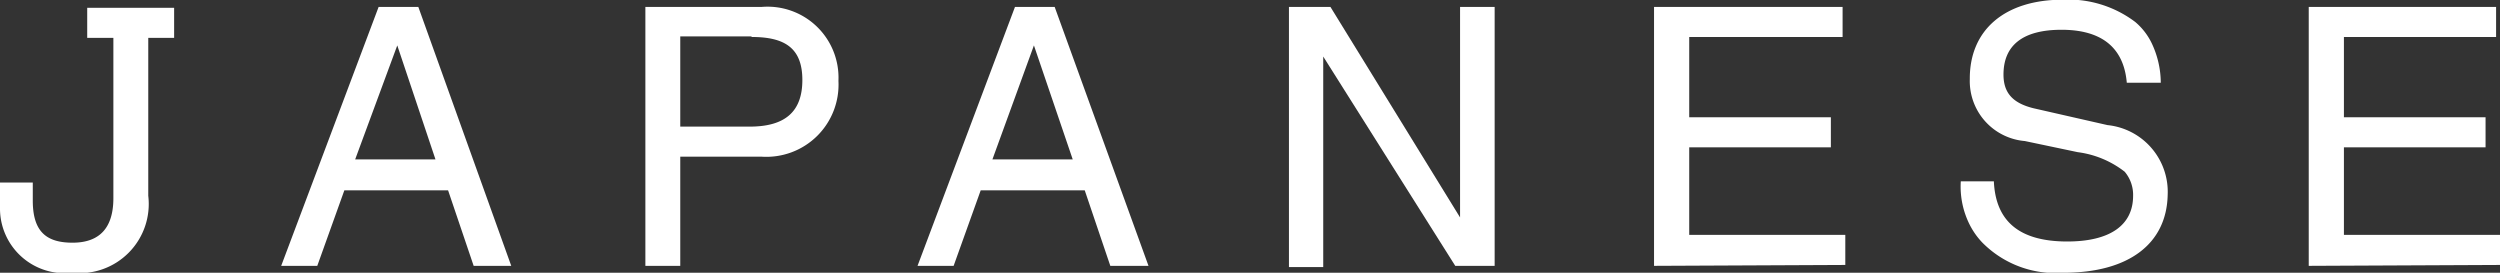
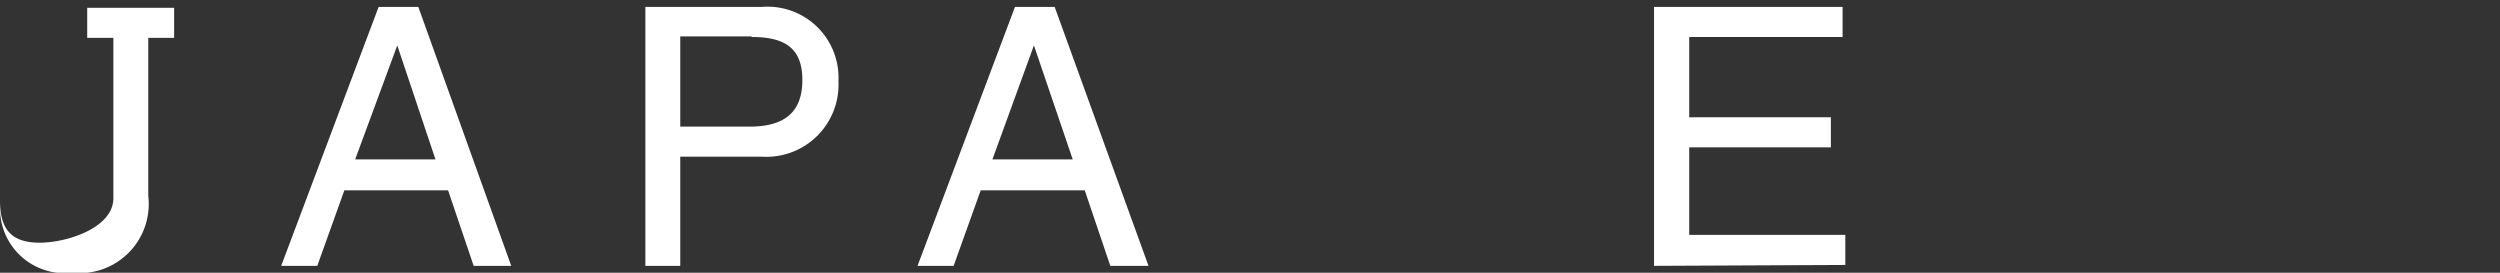
<svg xmlns="http://www.w3.org/2000/svg" id="レイヤー_1" data-name="レイヤー 1" viewBox="0 0 83.13 9.07">
  <rect x="0" y="0" width="83.13" height="9.07" fill="#333333" stroke="none" />
  <defs>
    <style>.cls-1{fill:#fff;}</style>
  </defs>
  <title>hnav-jp-wht</title>
-   <path class="cls-1" d="M4.93,1.27V6.52A2.3,2.3,0,0,1,2.4,9.08,2.15,2.15,0,0,1,0,6.93V6.08H1.09v.6c0,1,.42,1.4,1.32,1.4S3.77,7.59,3.77,6.6V1.27H2.9v-1H5.79v1Z" transform="translate(0 -0.01)" />
+   <path class="cls-1" d="M4.93,1.27V6.52A2.3,2.3,0,0,1,2.4,9.08,2.15,2.15,0,0,1,0,6.93V6.08v.6c0,1,.42,1.4,1.32,1.4S3.77,7.59,3.77,6.6V1.27H2.9v-1H5.79v1Z" transform="translate(0 -0.01)" />
  <path class="cls-1" d="M15.75,8.85,14.9,6.34H11.45l-.9,2.51H9.35L12.59.24h1.32L17,8.85ZM13.21,1.52h0L11.81,5.31h2.67Z" transform="translate(0 -0.01)" />
  <path class="cls-1" d="M25.33,5.22H22.62V8.85H21.46V.24h3.87A2.36,2.36,0,0,1,27.88,2.7,2.4,2.4,0,0,1,25.33,5.22Zm-.35-4H22.62v3h2.31c1.18,0,1.75-.5,1.75-1.55S26.11,1.24,25,1.24Z" transform="translate(0 -0.01)" />
  <path class="cls-1" d="M36.92,8.85l-.85-2.51H32.61l-.9,2.51h-1.2L33.75.24h1.32l3.12,8.61ZM34.38,1.52h0L33,5.31h2.67Z" transform="translate(0 -0.01)" />
-   <path class="cls-1" d="M48.39,8.85,44,1.89h0v7H42.86V.24h1.38l4.31,7h0v-7H49.7V8.85Z" transform="translate(0 -0.01)" />
  <path class="cls-1" d="M55,8.85V.24h6.27v1H56.17V3.91h4.71v1H56.17V7.82h5.19v1Z" transform="translate(0 -0.01)" />
-   <path class="cls-1" d="M68.61,9.08a3.42,3.42,0,0,1-2.69-1,2.47,2.47,0,0,1-.43-.61,2.82,2.82,0,0,1-.29-1.43H66.3c.06,1.34.86,2,2.44,2,1.42,0,2.19-.54,2.19-1.52a1.19,1.19,0,0,0-.28-.8,3.21,3.21,0,0,0-1.56-.65L67.33,4.7a2,2,0,0,1-1.83-2.06C65.49,1,66.67,0,68.59,0A3.69,3.69,0,0,1,71,.74a2.13,2.13,0,0,1,.55.71,3.09,3.09,0,0,1,.3,1.31H70.72C70.62,1.59,69.88,1,68.55,1s-1.93.55-1.93,1.49c0,.61.31.95,1,1.12l2.46.56a2.23,2.23,0,0,1,2,2.31C72.05,8.12,70.78,9.08,68.61,9.08Z" transform="translate(0 -0.01)" />
-   <path class="cls-1" d="M76.77,8.85V.24H83v1H77.94V3.91h4.71v1H77.94V7.82h5.19v1Z" transform="translate(0 -0.01)" />
</svg>